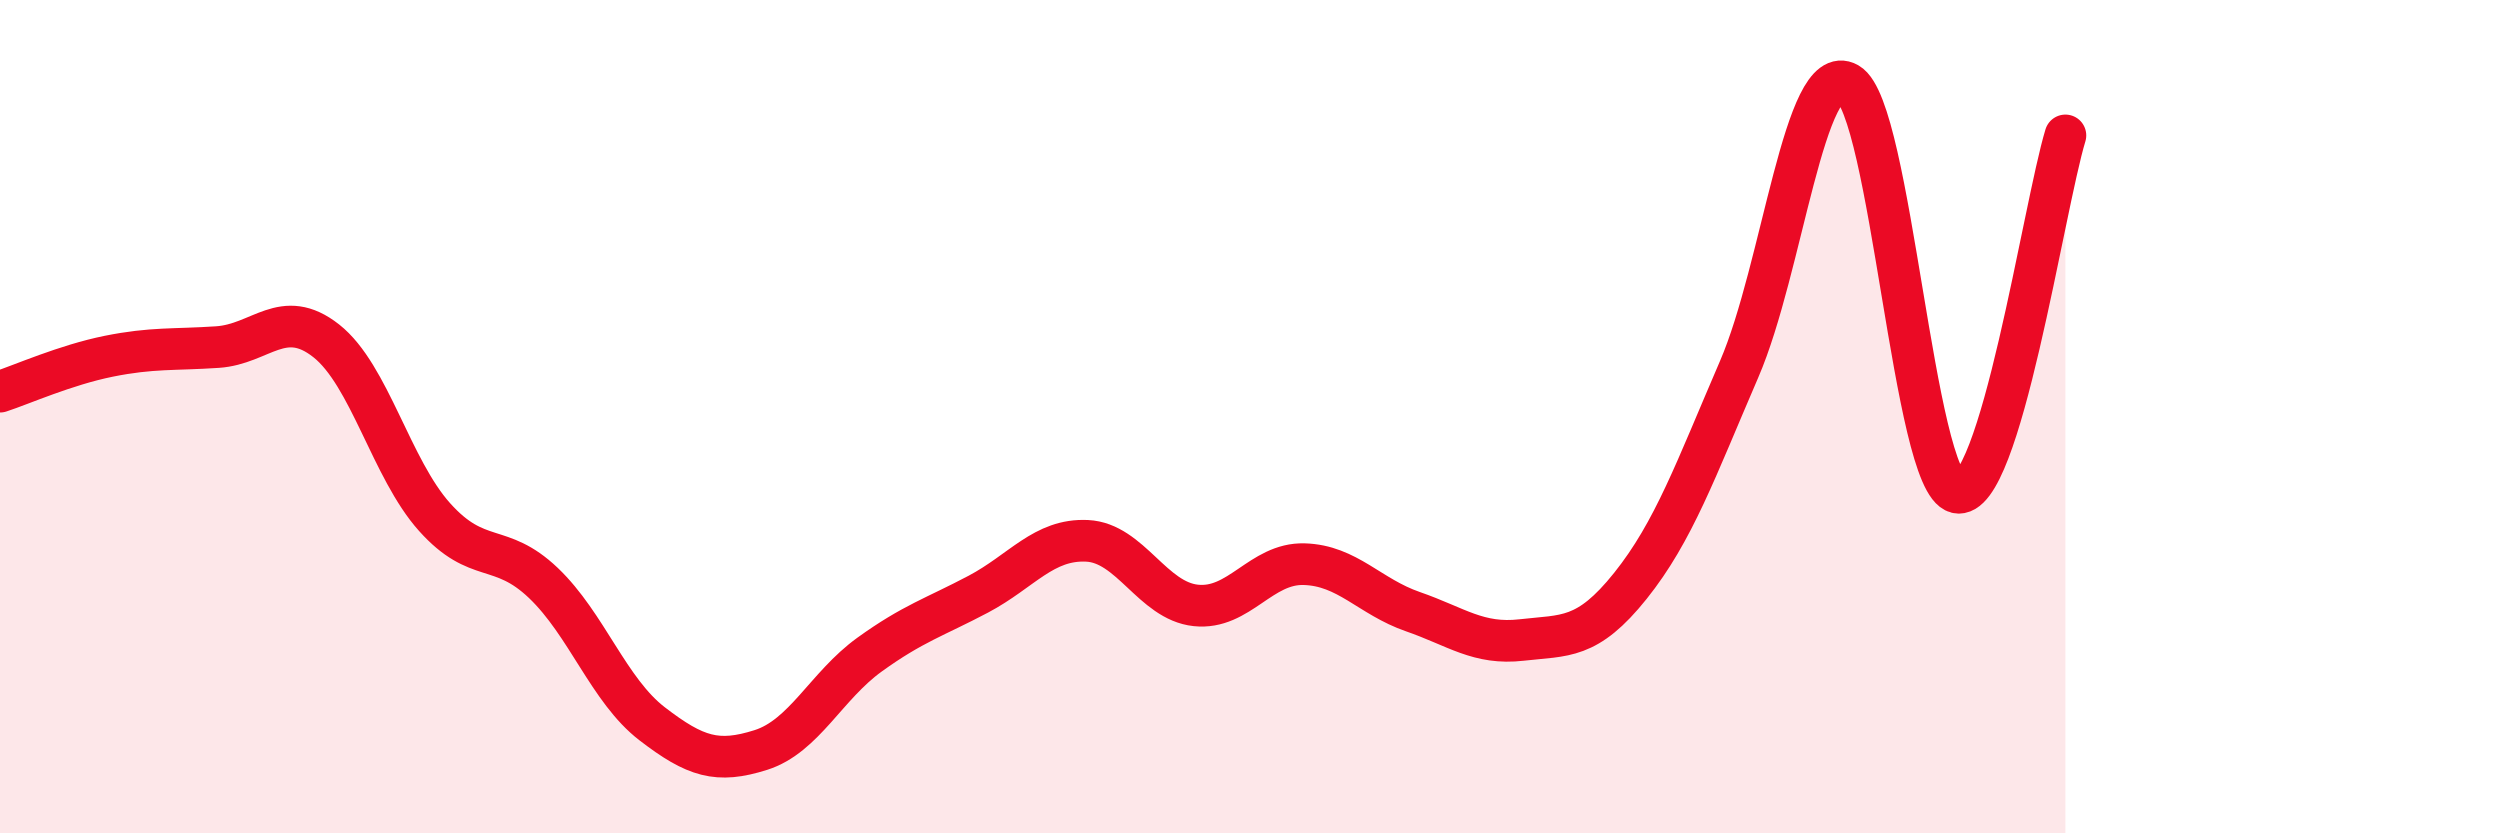
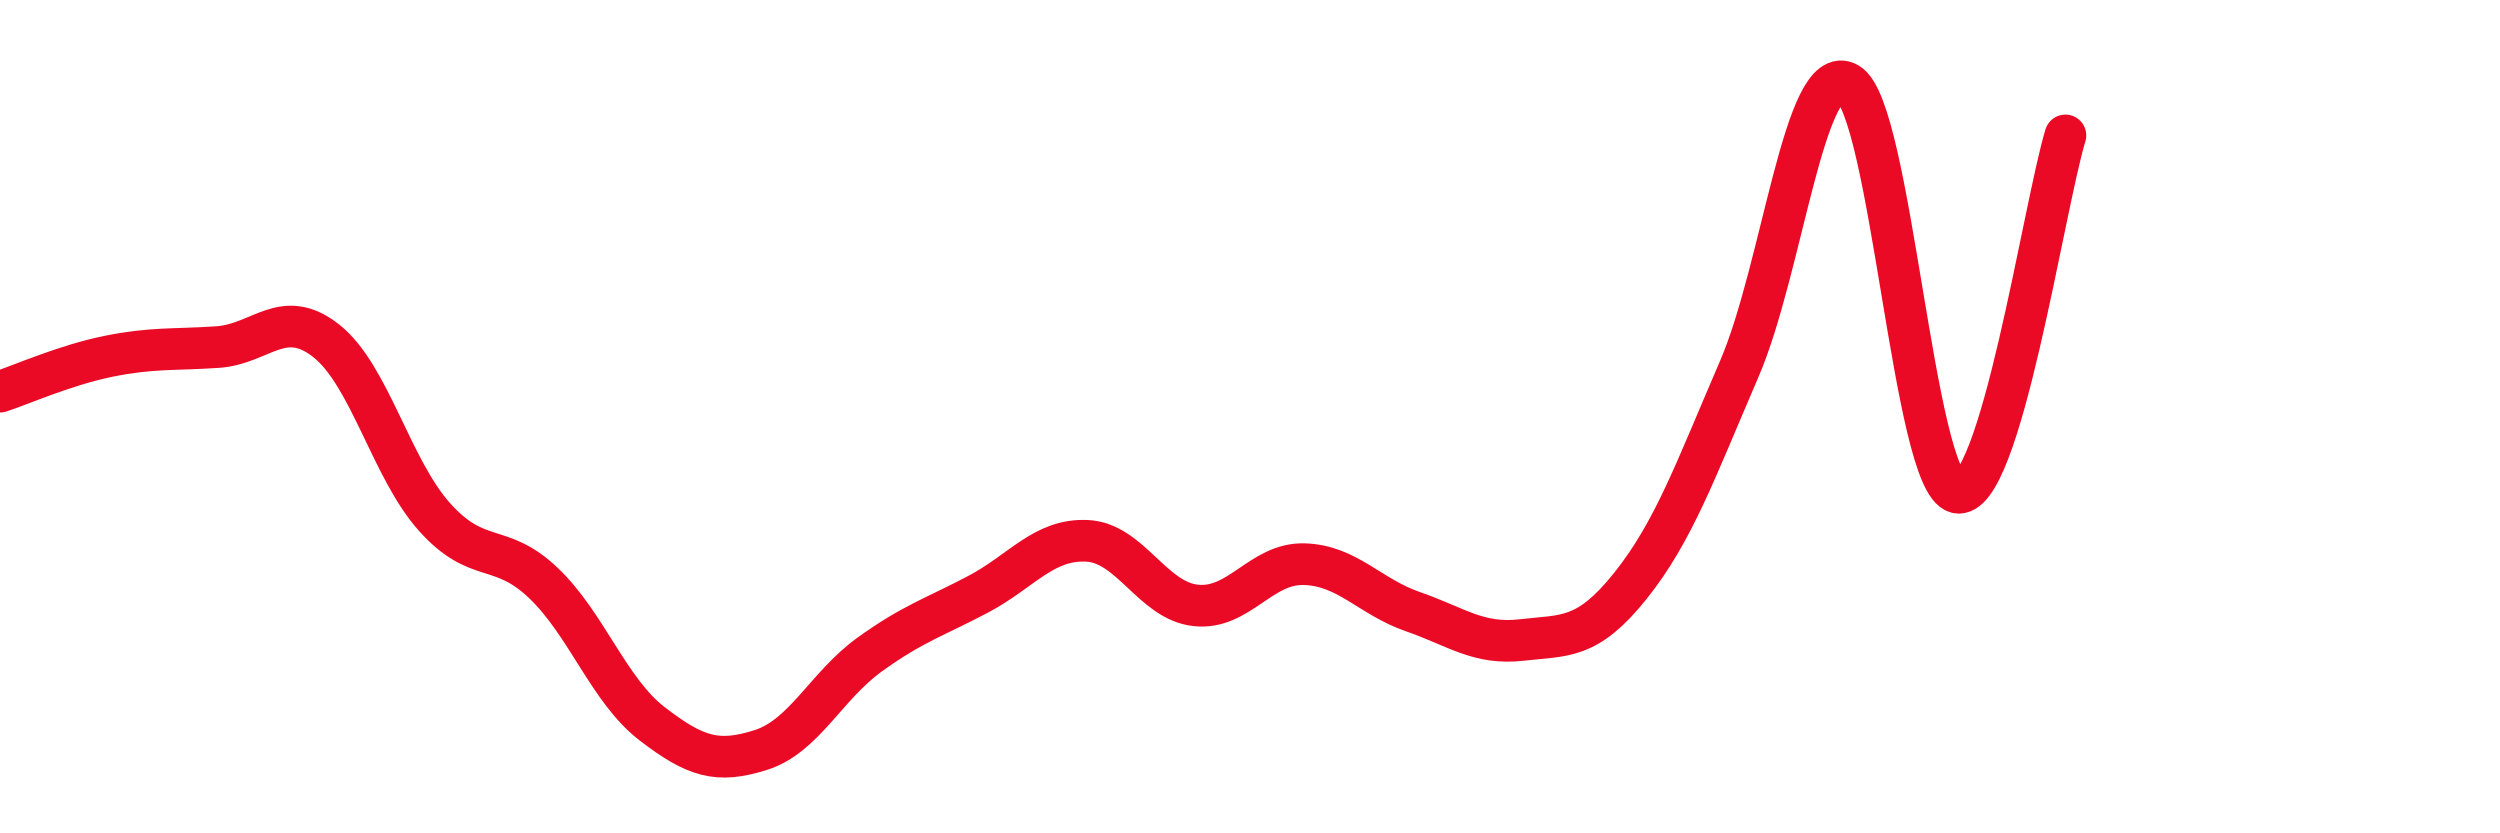
<svg xmlns="http://www.w3.org/2000/svg" width="60" height="20" viewBox="0 0 60 20">
-   <path d="M 0,9.4 C 0.52,9.23 1.57,8.76 2.61,8.55 C 3.65,8.34 4.18,8.4 5.22,8.33 C 6.26,8.26 6.79,7.36 7.83,8.18 C 8.87,9 9.39,11.25 10.43,12.41 C 11.47,13.57 12,13 13.04,13.99 C 14.08,14.98 14.61,16.57 15.65,17.37 C 16.69,18.17 17.22,18.33 18.26,18 C 19.3,17.67 19.83,16.46 20.87,15.71 C 21.91,14.96 22.44,14.81 23.48,14.26 C 24.52,13.71 25.05,12.93 26.09,12.98 C 27.13,13.03 27.66,14.42 28.7,14.53 C 29.74,14.64 30.26,13.51 31.3,13.54 C 32.34,13.57 32.87,14.32 33.91,14.68 C 34.95,15.04 35.48,15.48 36.52,15.36 C 37.56,15.24 38.09,15.36 39.13,14.06 C 40.17,12.76 40.7,11.27 41.74,8.86 C 42.78,6.45 43.31,1.41 44.35,2 C 45.39,2.59 45.92,11.57 46.96,11.82 C 48,12.07 49.05,4.96 49.57,3.25L49.57 20L0 20Z" fill="#EB0A25" opacity="0.1" stroke-linecap="round" stroke-linejoin="round" />
  <path d="M 0,9.4 C 0.52,9.23 1.57,8.76 2.61,8.55 C 3.65,8.34 4.18,8.4 5.22,8.33 C 6.26,8.26 6.79,7.36 7.83,8.18 C 8.87,9 9.39,11.25 10.43,12.41 C 11.47,13.57 12,13 13.04,13.99 C 14.08,14.98 14.61,16.57 15.65,17.37 C 16.69,18.17 17.22,18.33 18.26,18 C 19.3,17.67 19.83,16.46 20.87,15.71 C 21.91,14.96 22.44,14.81 23.48,14.26 C 24.52,13.71 25.05,12.93 26.09,12.98 C 27.13,13.03 27.66,14.42 28.7,14.53 C 29.74,14.64 30.26,13.51 31.3,13.54 C 32.34,13.57 32.87,14.32 33.91,14.68 C 34.95,15.04 35.48,15.48 36.52,15.36 C 37.56,15.24 38.09,15.36 39.13,14.06 C 40.17,12.76 40.7,11.27 41.74,8.86 C 42.78,6.45 43.31,1.41 44.35,2 C 45.39,2.59 45.92,11.57 46.96,11.82 C 48,12.07 49.05,4.96 49.57,3.25" stroke="#EB0A25" stroke-width="1" fill="none" stroke-linecap="round" stroke-linejoin="round" />
</svg>